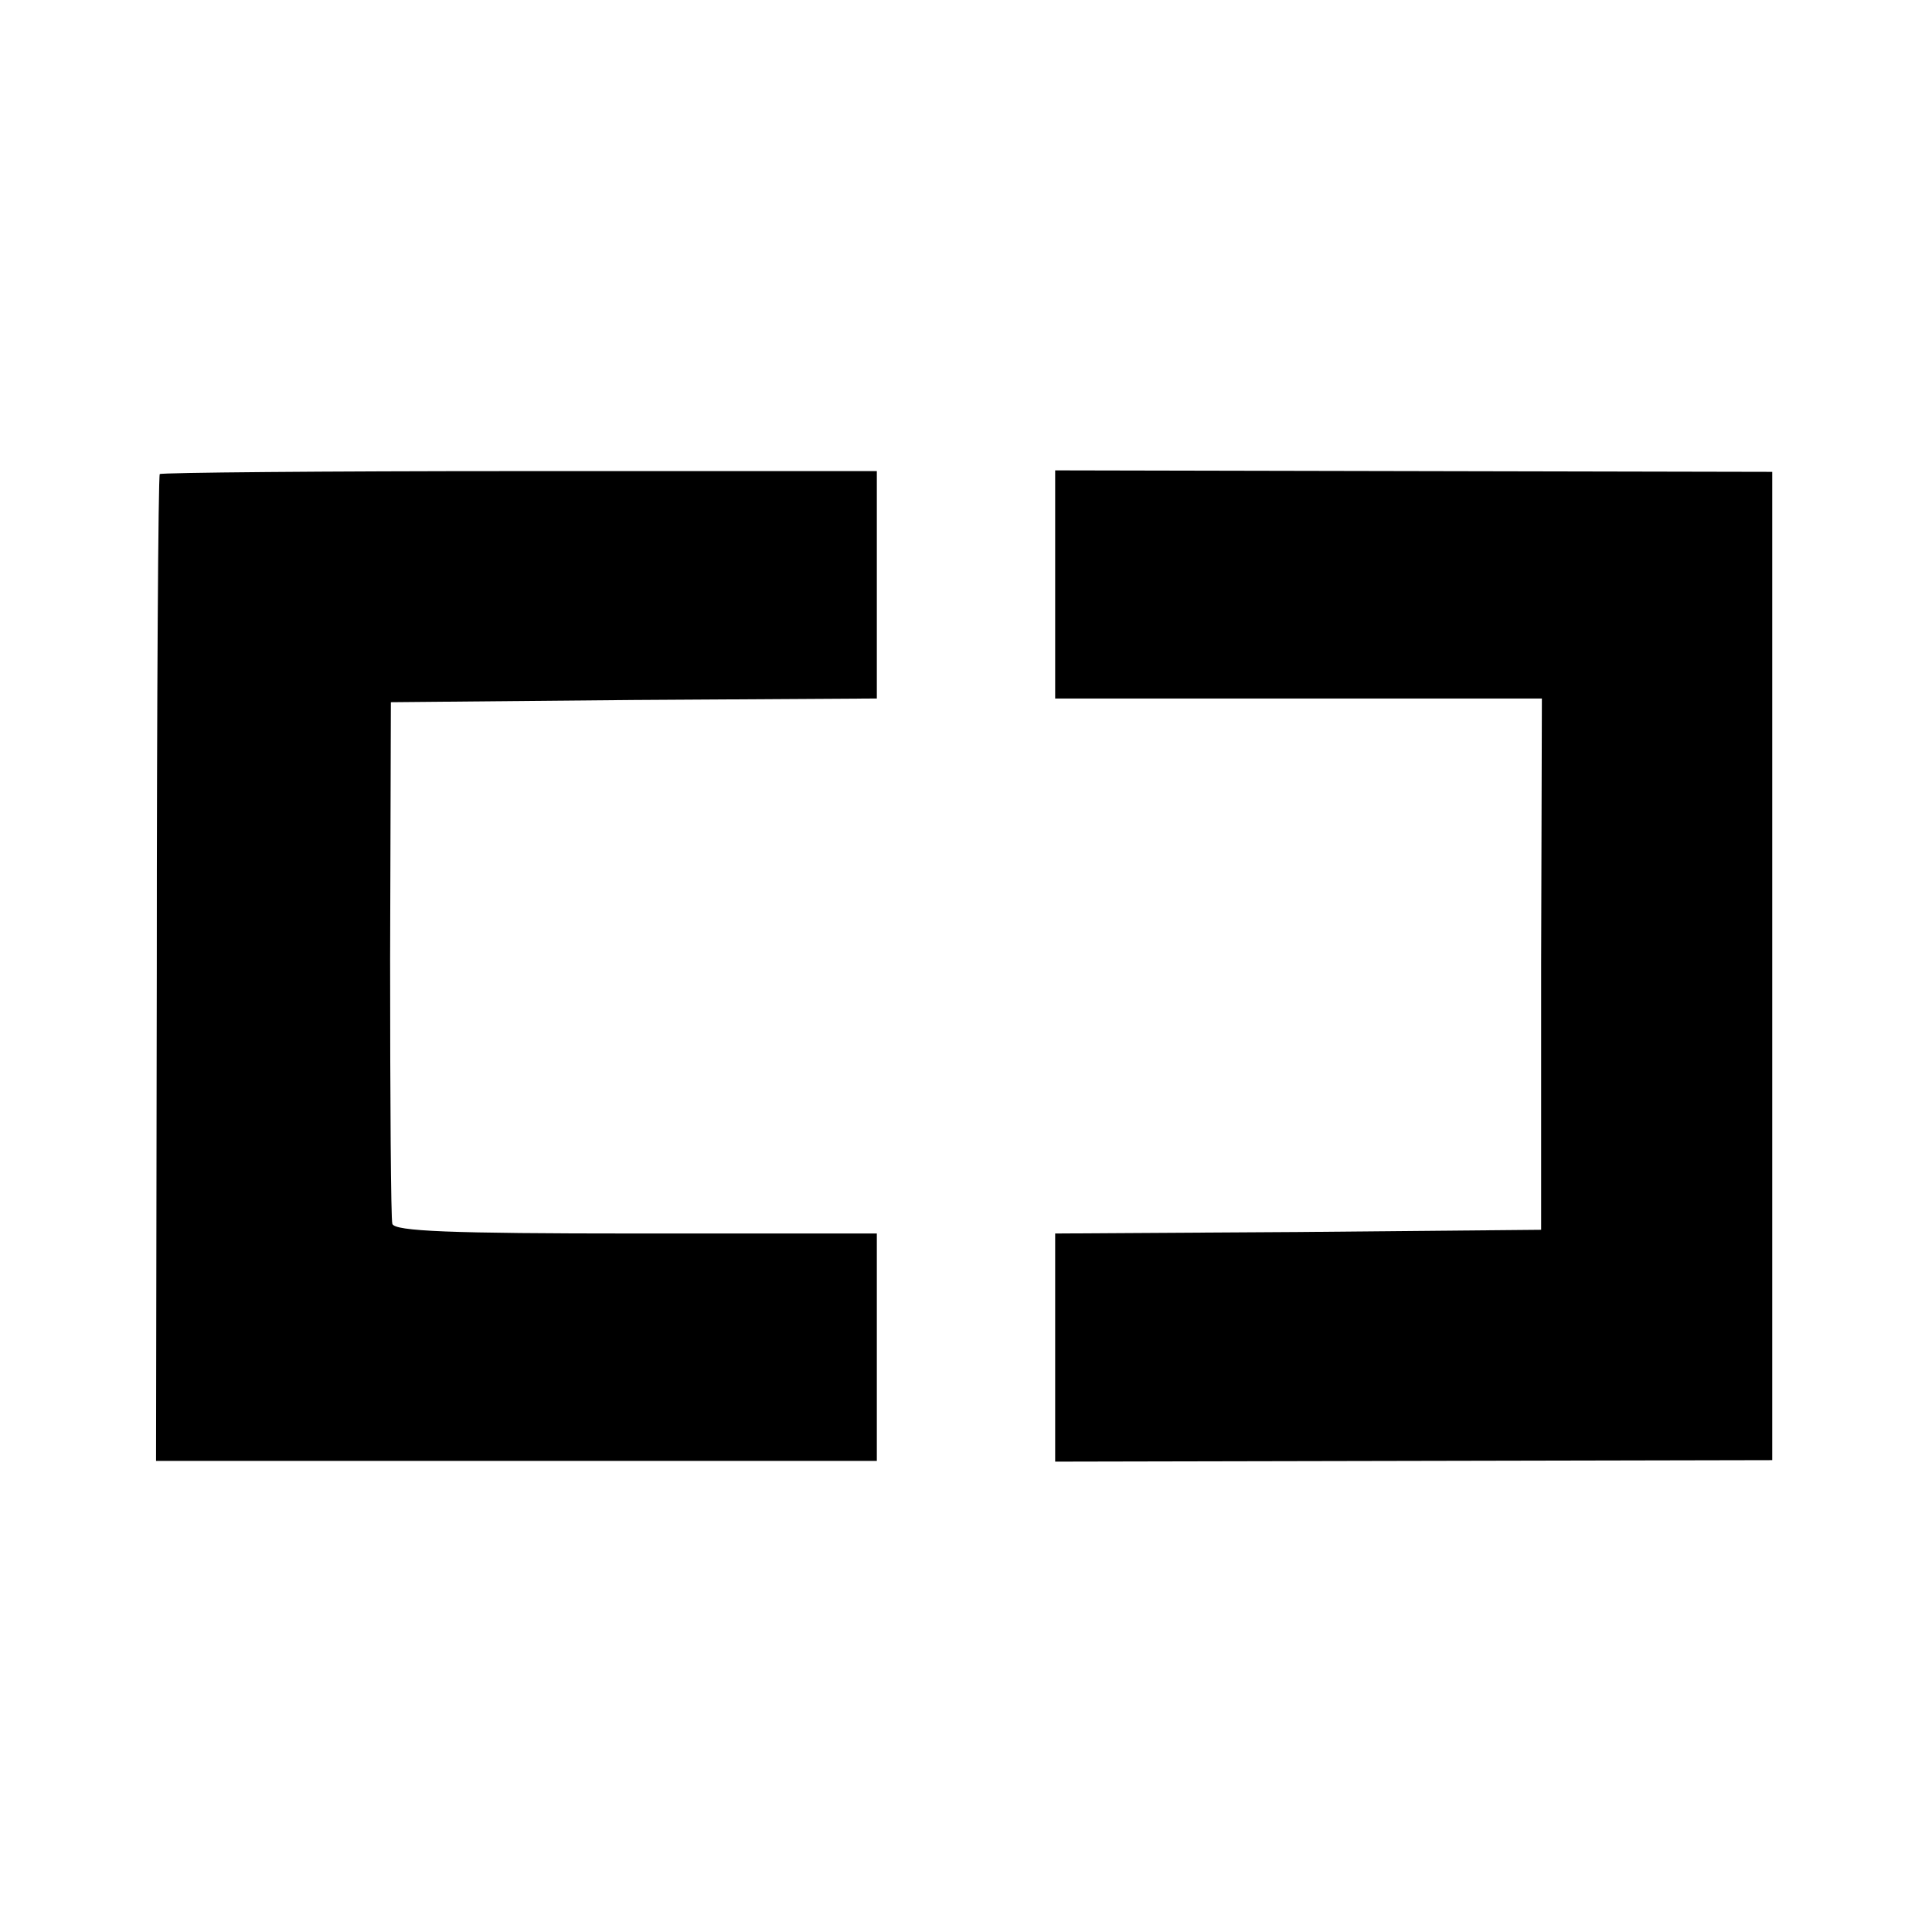
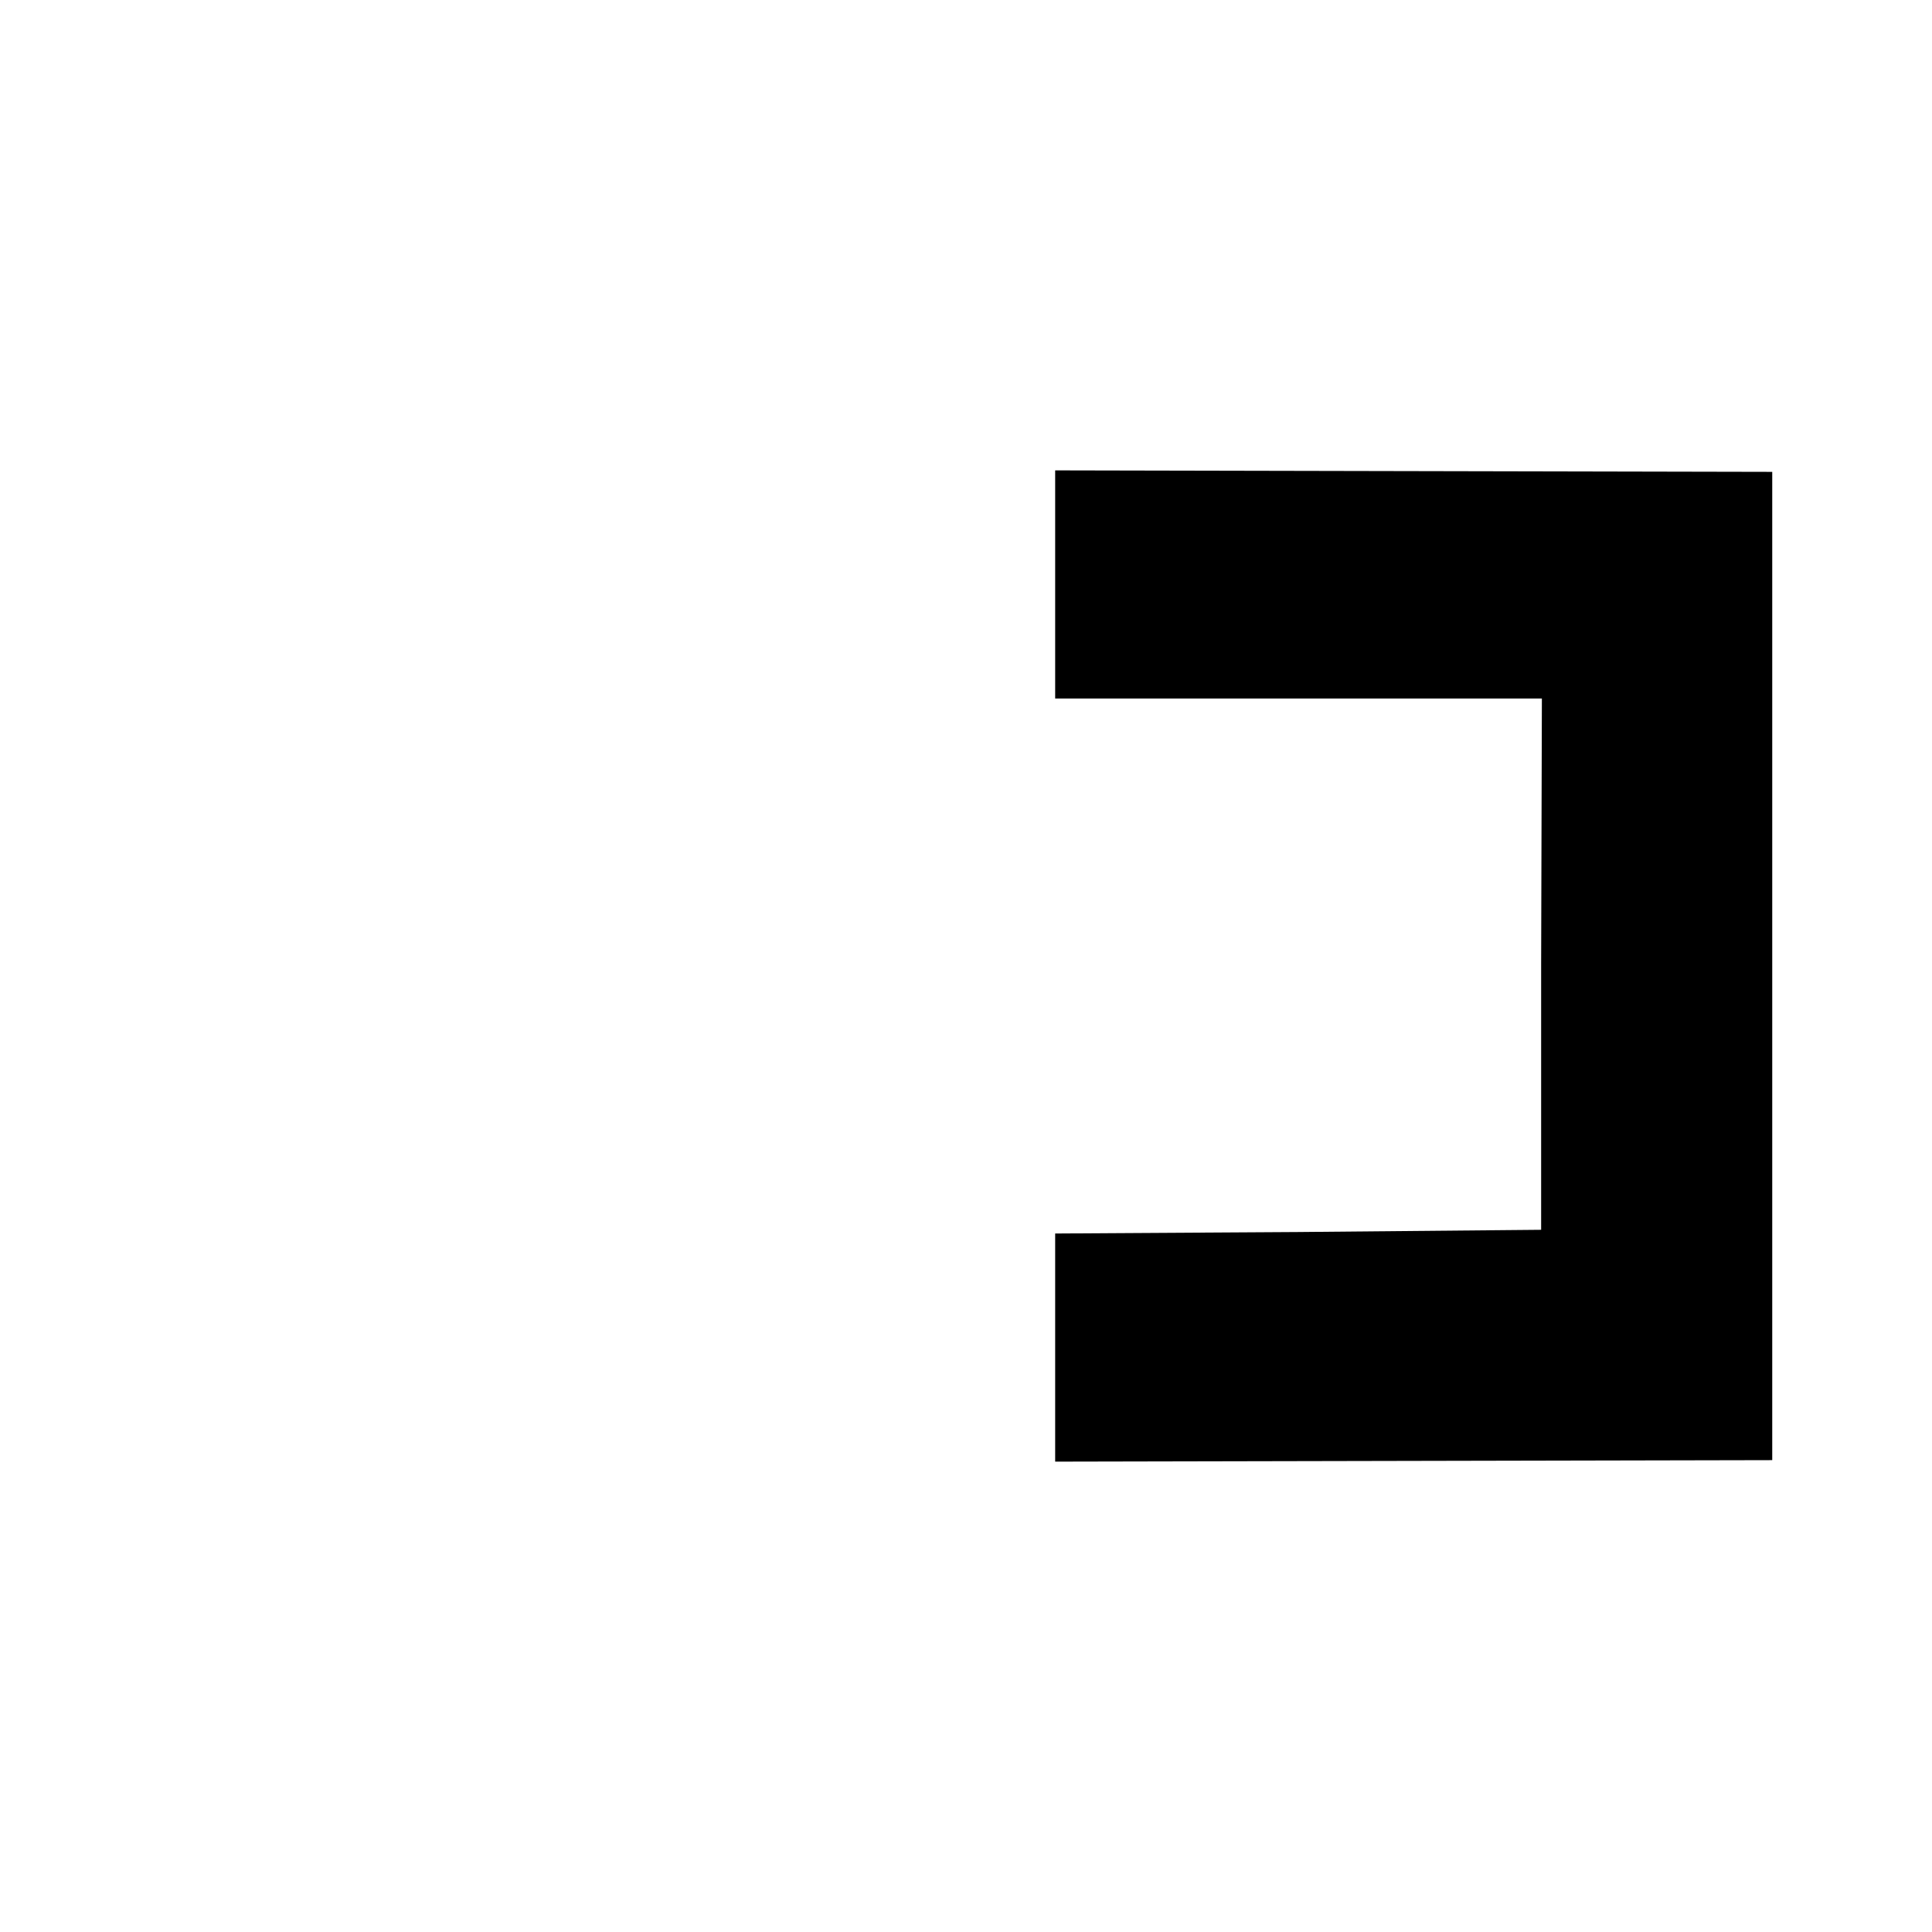
<svg xmlns="http://www.w3.org/2000/svg" version="1.0" width="260pt" height="260pt" viewBox="0 0 260 260" preserveAspectRatio="xMidYMid meet">
  <g transform="translate(0,260) scale(0.1,-0.1)" fill="#000000" stroke="none">
-     <path d="M215 1962 c-2 -3 -4 -302 -4 -666 l-1 -662 485 0 485 0 0 153 0 153 -324 0 c-250 0 -325 3 -328 13 -2 6 -3 167 -3 357 l1 345 327 3 327 2 0 153 0 153 -480 0 c-265 0 -483 -2 -485 -4z" />
-     <path d="M1420 1813 l0 -153 328 0 327 0 -1 -357 0 -358 -327 -3 -327 -2 0 -154 0 -153 483 1 482 1 0 665 0 665 -482 1 -483 1 0 -154z" />
+     <path d="M1420 1813 l0 -153 328 0 327 0 -1 -357 0 -358 -327 -3 -327 -2 0 -154 0 -153 483 1 482 1 0 665 0 665 -482 1 -483 1 0 -154" />
  </g>
</svg>